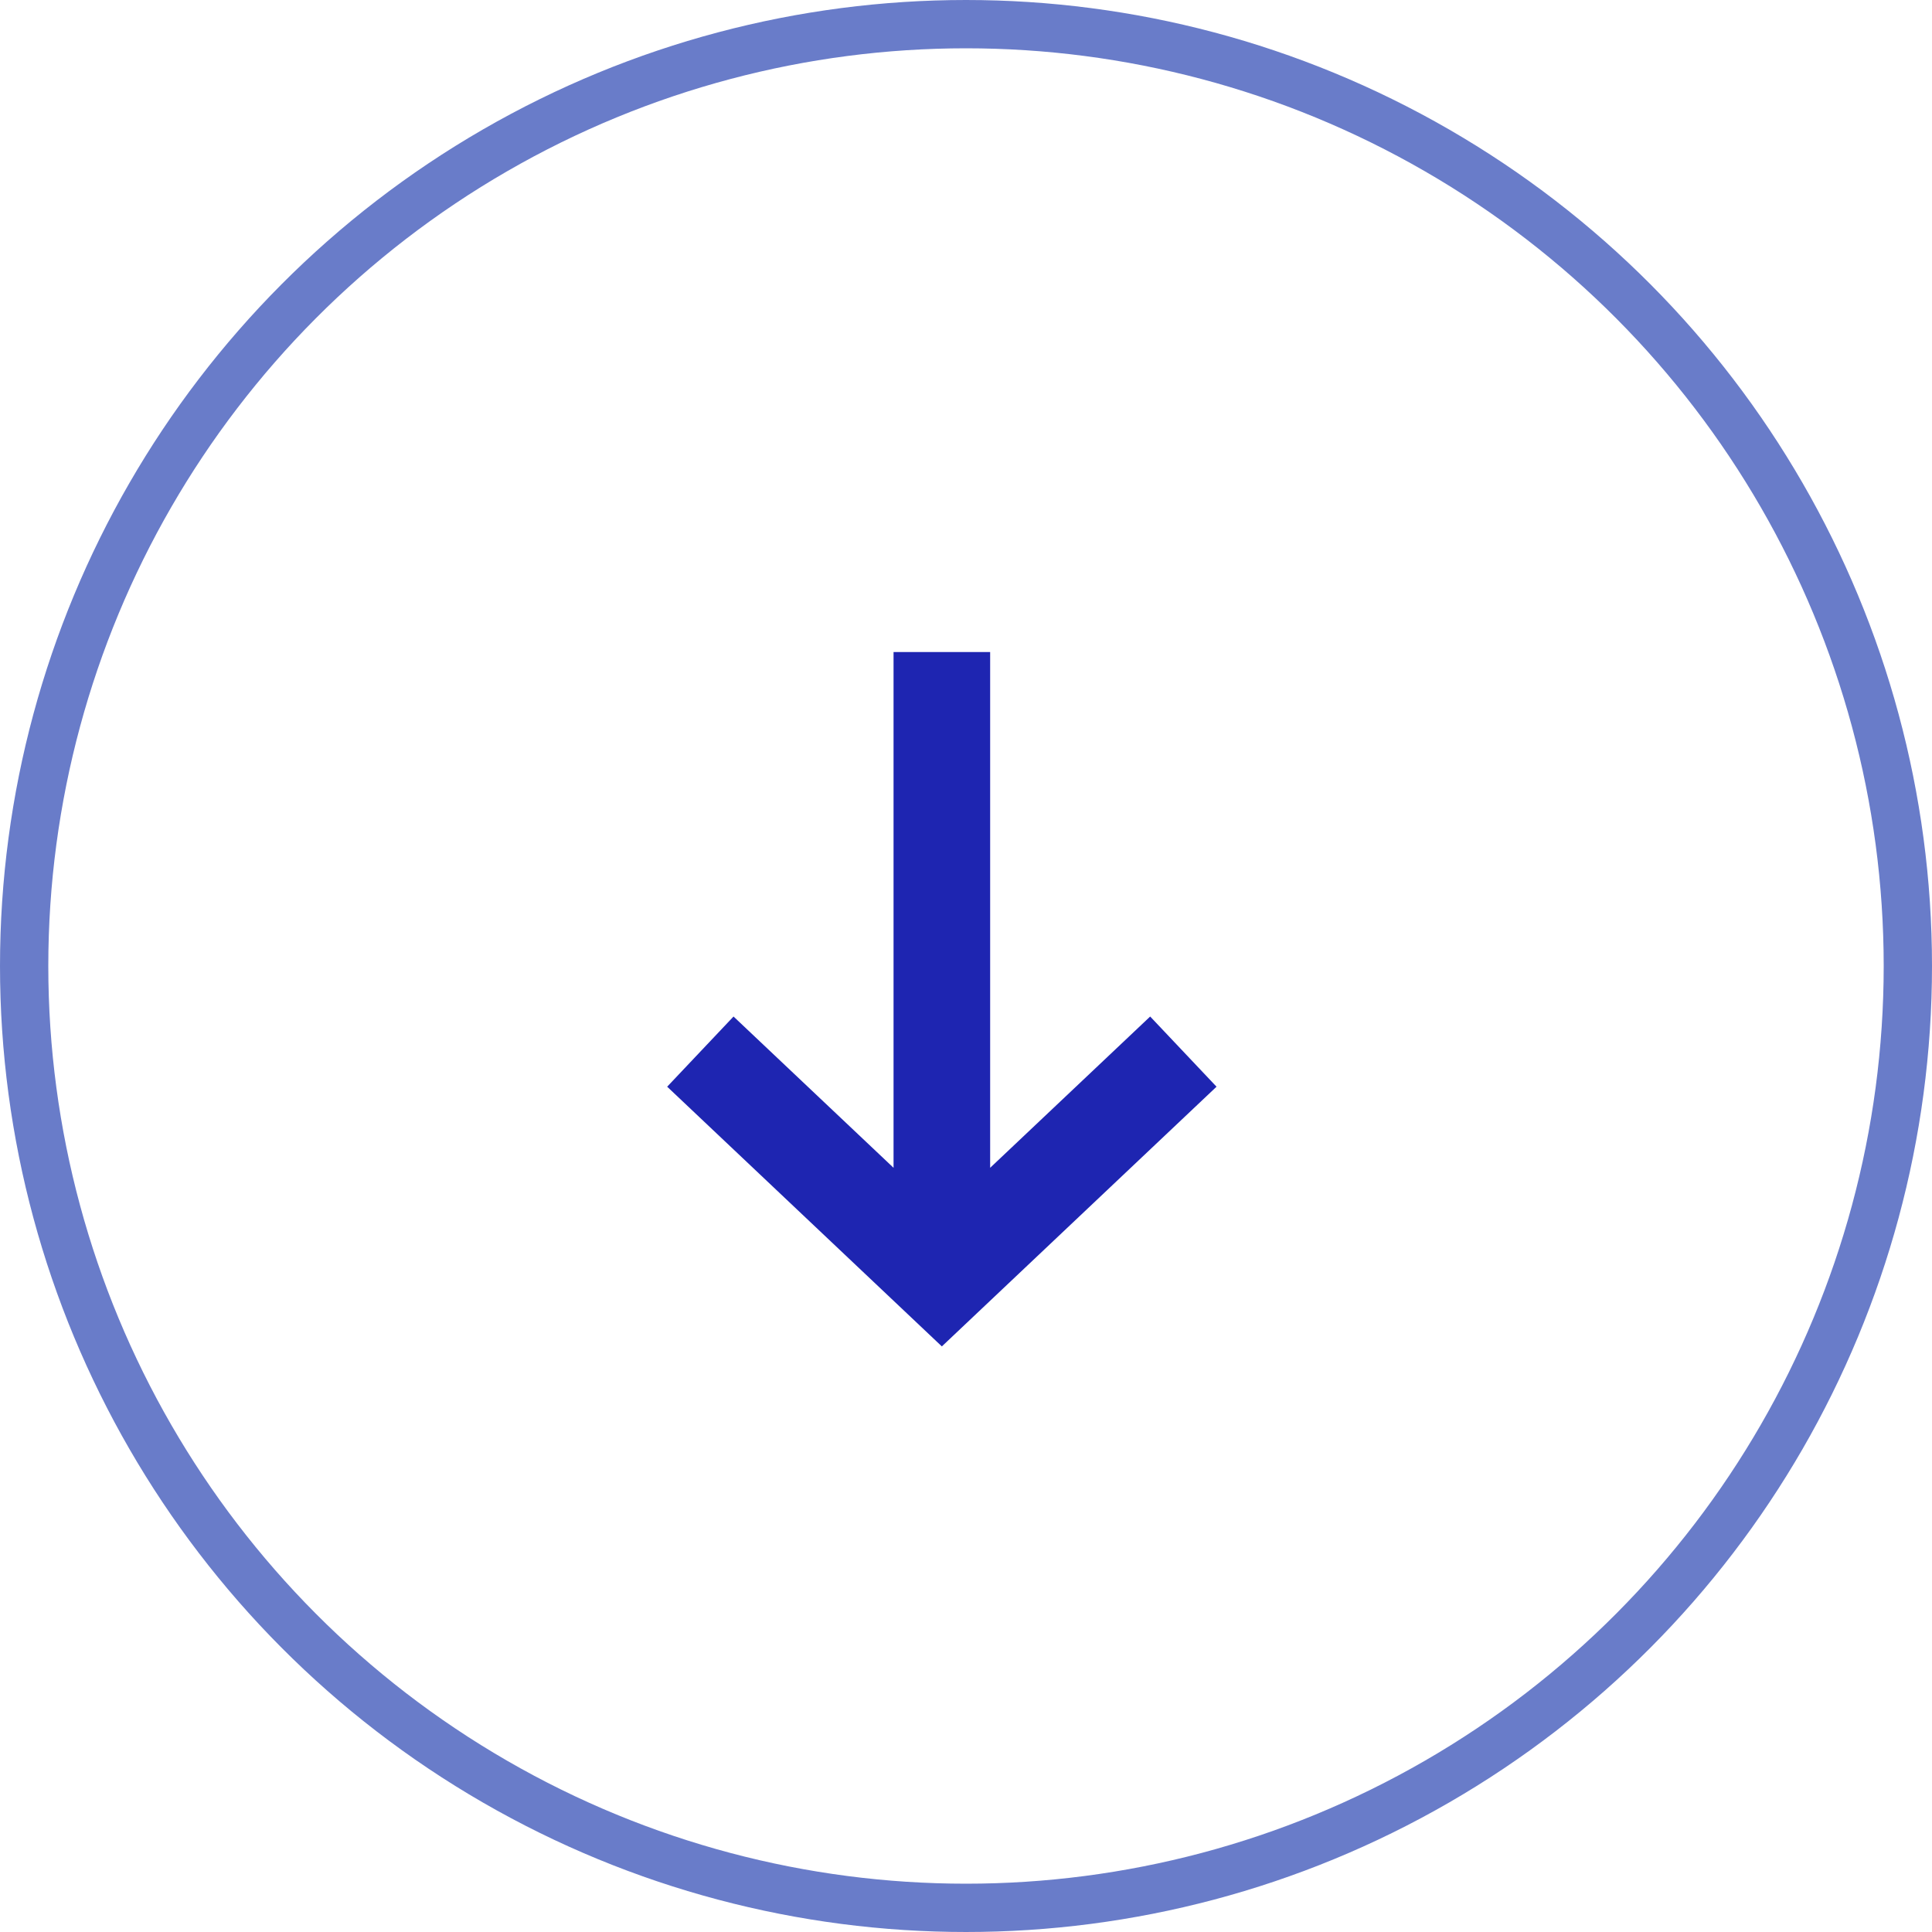
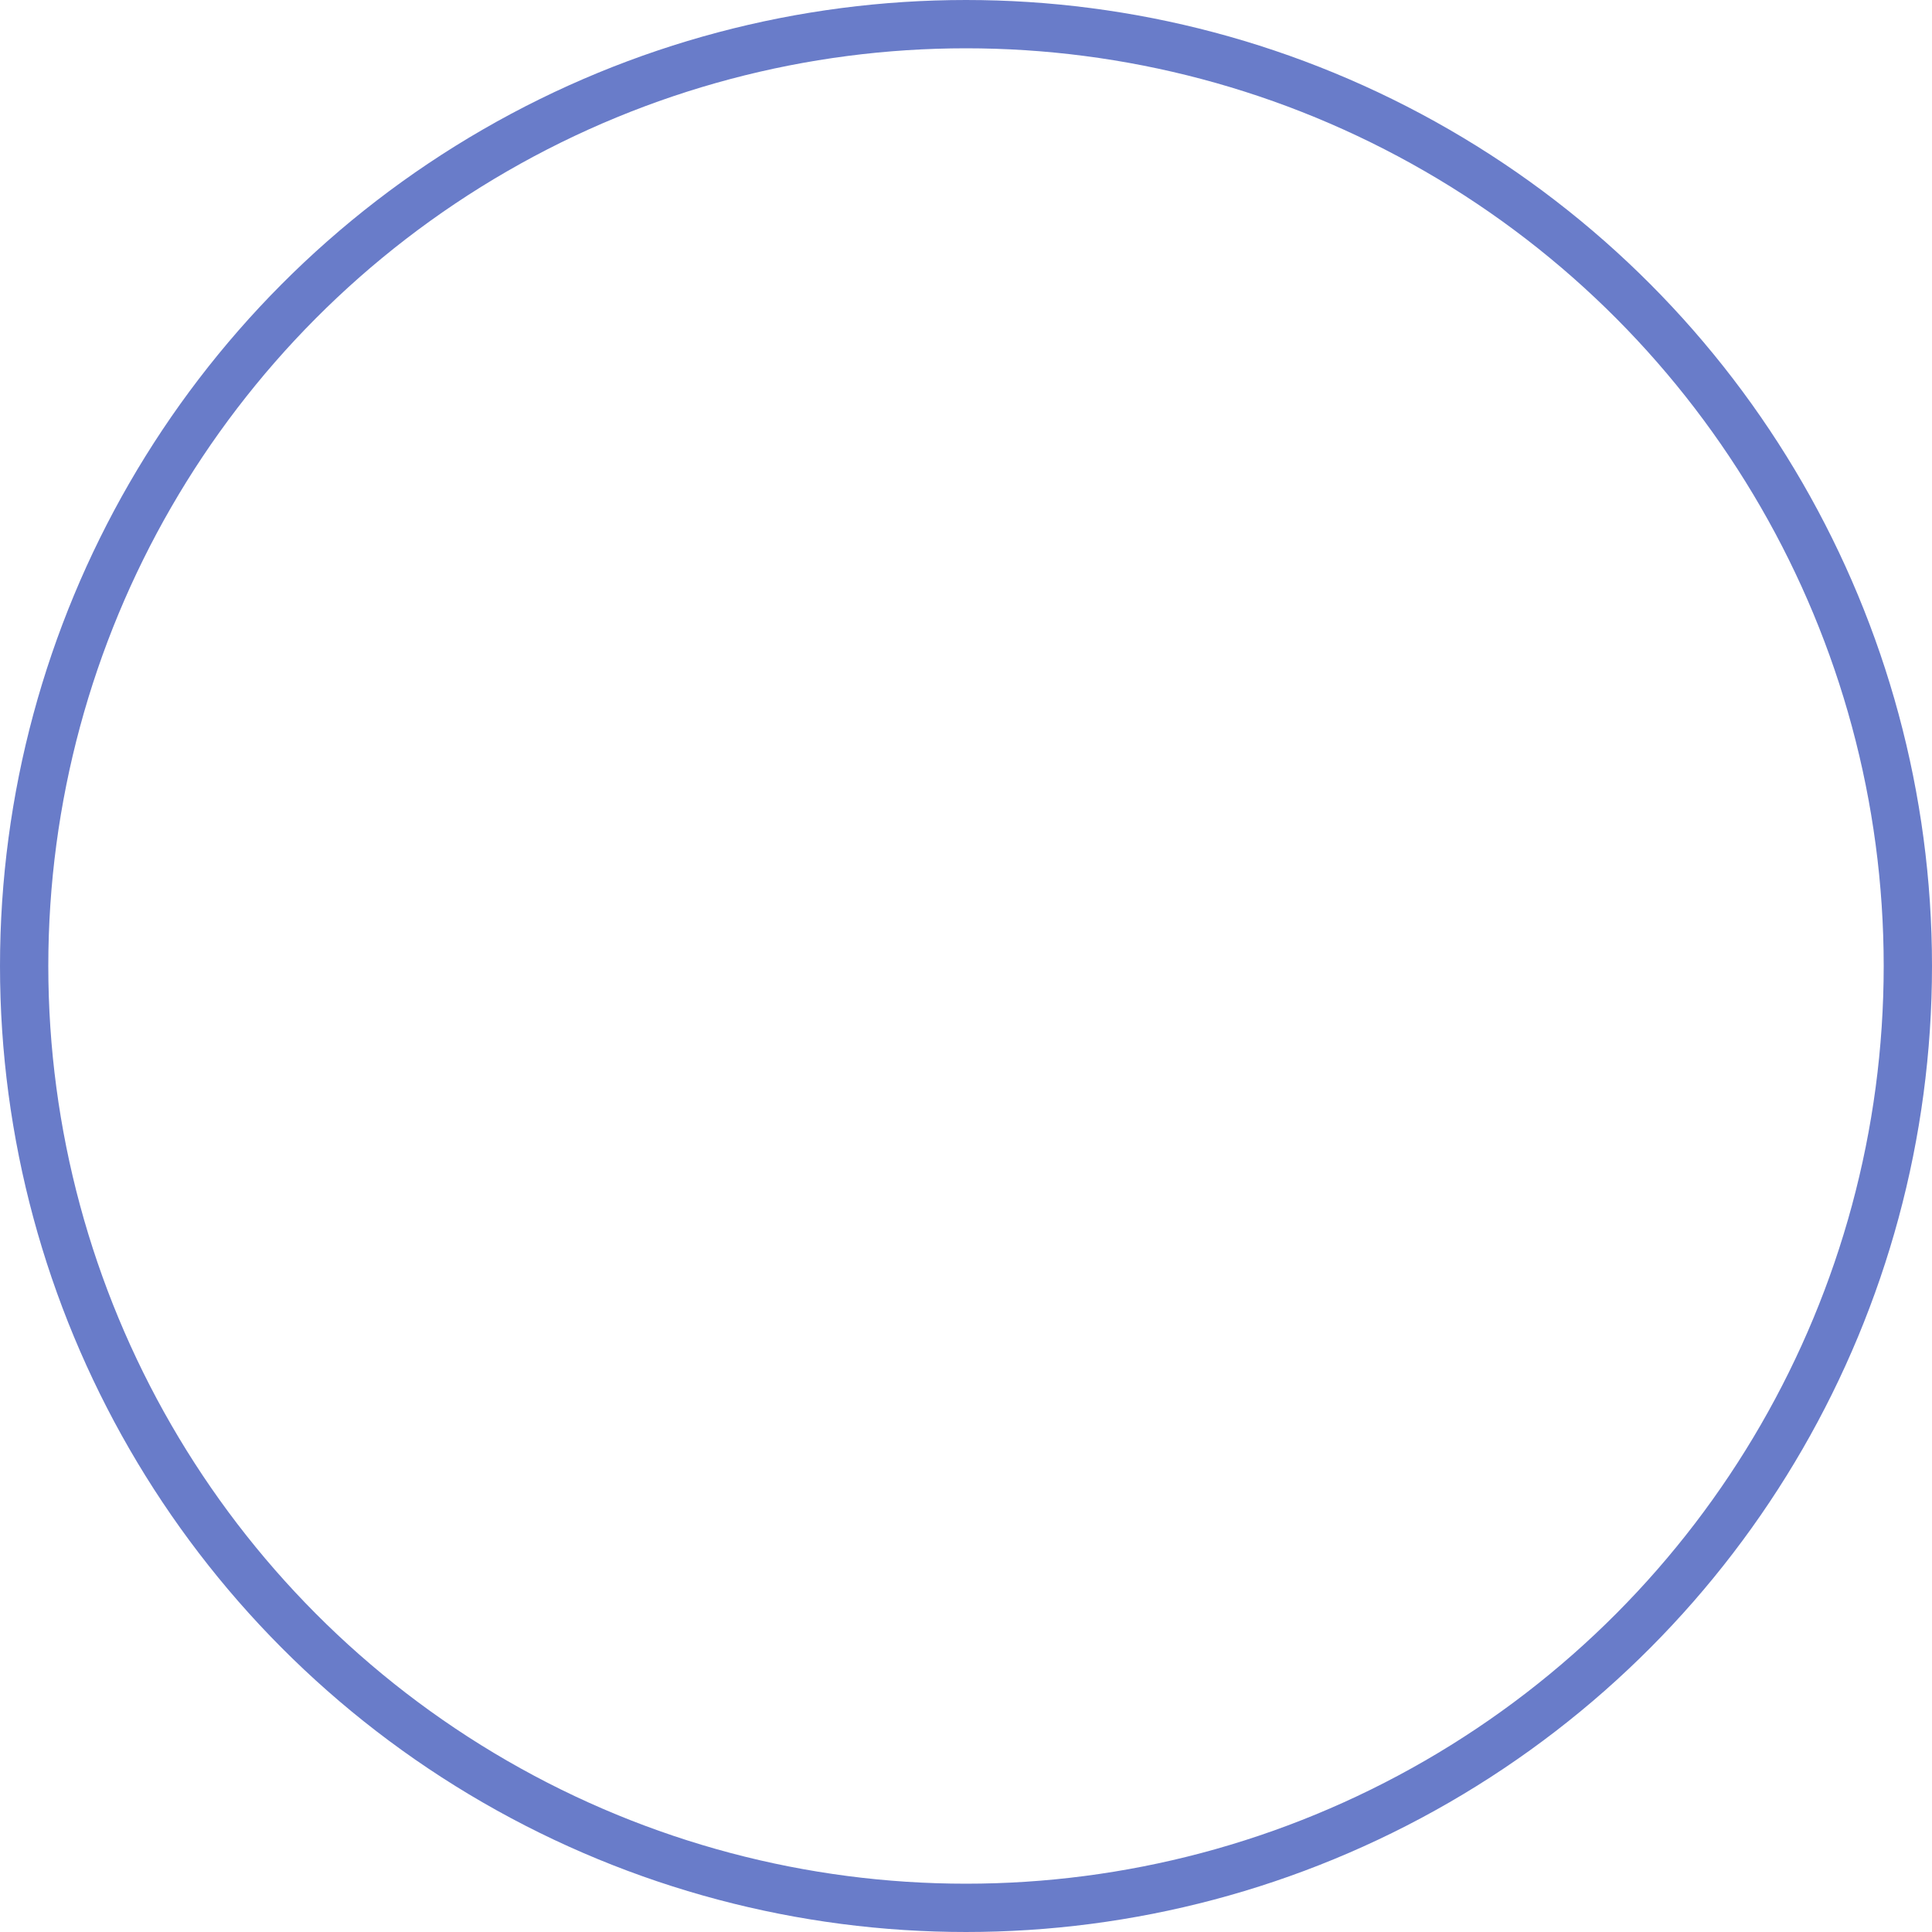
<svg xmlns="http://www.w3.org/2000/svg" width="40" height="40" viewBox="0 0 40 40" fill="none">
-   <path fill-rule="evenodd" clip-rule="evenodd" d="M25.187 22.499L19.5 27.876L13.813 22.499L15.187 21.046L18.5 24.178L18.5 13.5L20.5 13.5L20.5 24.178L23.813 21.046L25.187 22.499Z" fill="#1E25B1" />
  <circle cx="20" cy="20" r="19.5" stroke="#697CC9" />
</svg>